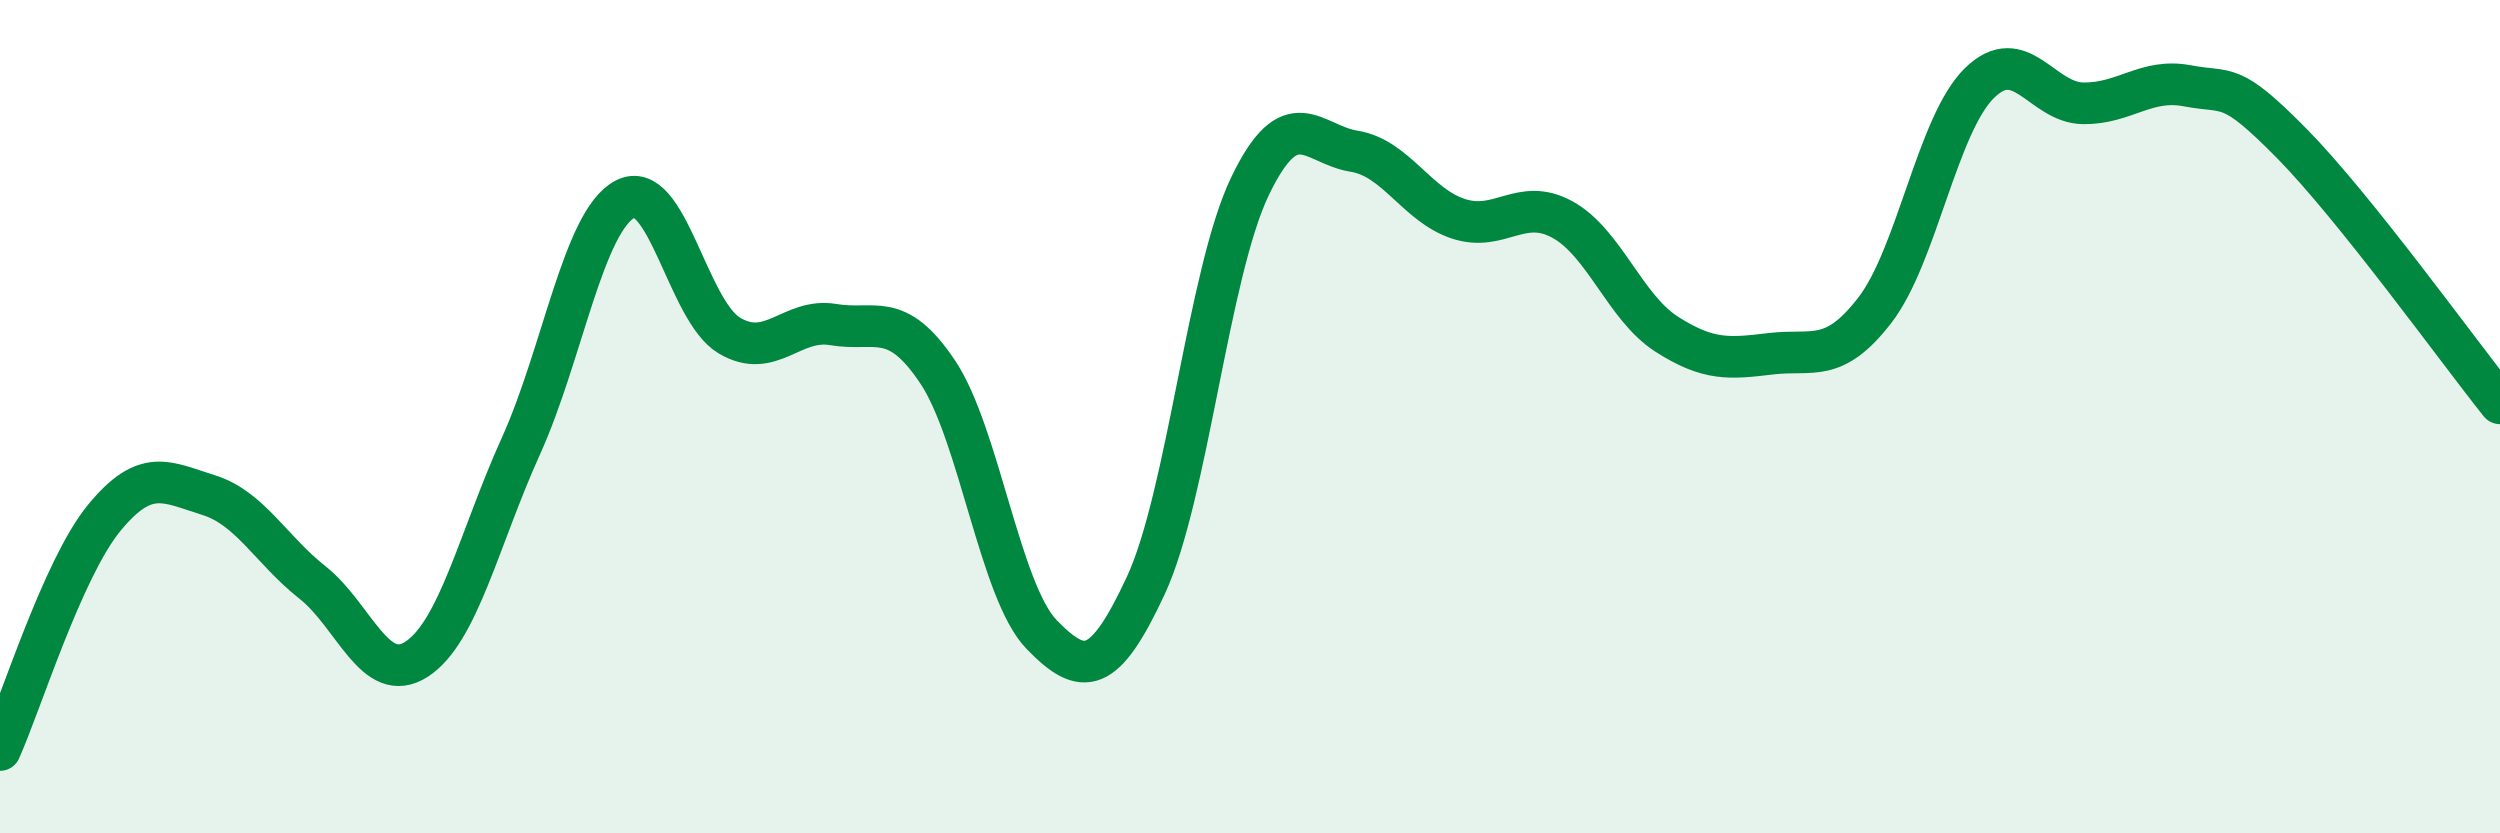
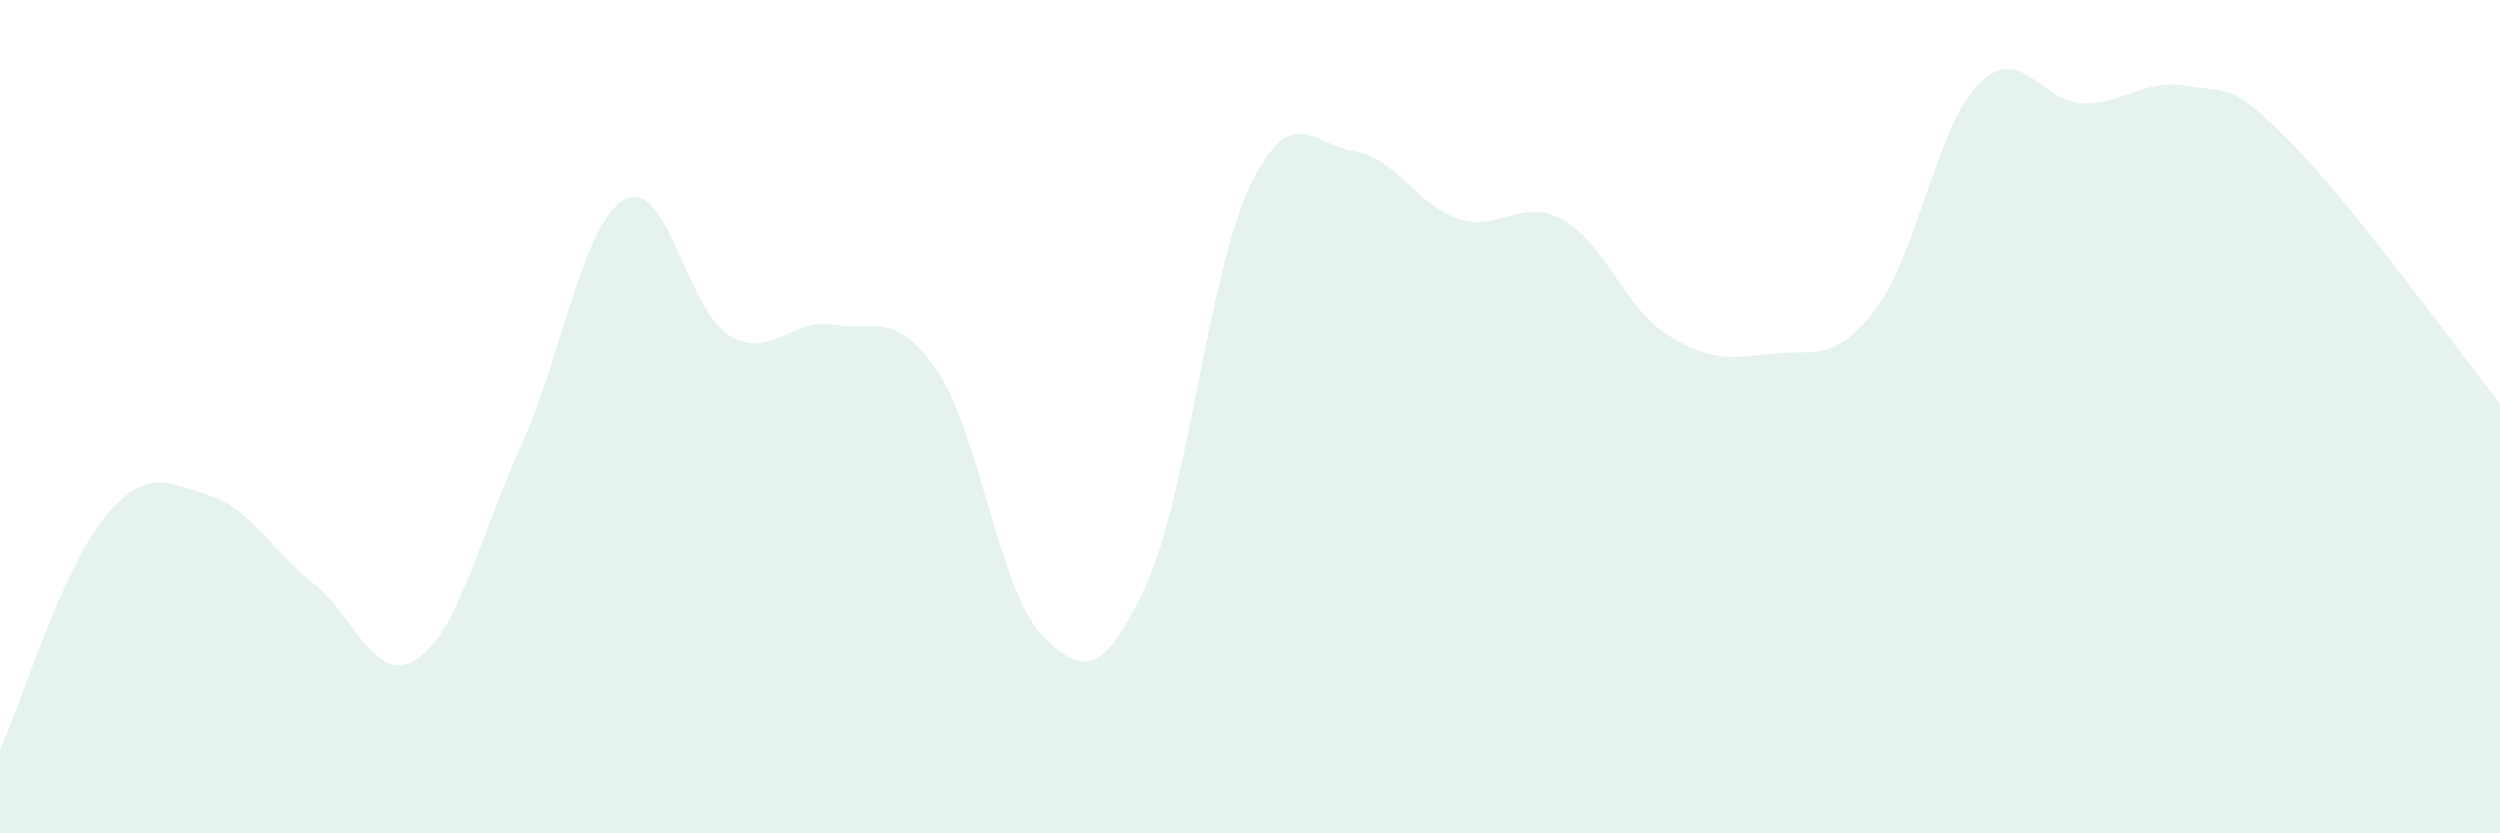
<svg xmlns="http://www.w3.org/2000/svg" width="60" height="20" viewBox="0 0 60 20">
  <path d="M 0,18 C 0.5,16.89 1.5,13.65 2.5,12.43 C 3.5,11.21 4,11.57 5,11.88 C 6,12.19 6.5,13.19 7.5,13.98 C 8.5,14.77 9,16.47 10,15.82 C 11,15.17 11.5,12.92 12.5,10.71 C 13.5,8.5 14,5.31 15,4.78 C 16,4.25 16.5,7.45 17.5,8.05 C 18.5,8.65 19,7.62 20,7.79 C 21,7.96 21.5,7.43 22.5,8.92 C 23.5,10.41 24,14.2 25,15.23 C 26,16.26 26.5,16.2 27.5,14.05 C 28.5,11.9 29,6.55 30,4.47 C 31,2.39 31.5,3.47 32.5,3.63 C 33.5,3.79 34,4.92 35,5.25 C 36,5.58 36.5,4.72 37.5,5.27 C 38.5,5.82 39,7.38 40,8.02 C 41,8.66 41.5,8.61 42.5,8.49 C 43.5,8.37 44,8.74 45,7.44 C 46,6.14 46.5,2.99 47.5,2 C 48.5,1.01 49,2.47 50,2.48 C 51,2.49 51.5,1.87 52.5,2.06 C 53.5,2.25 53.5,1.92 55,3.44 C 56.5,4.96 59,8.43 60,9.68L60 20L0 20Z" fill="#008740" opacity="0.1" stroke-linecap="round" stroke-linejoin="round" />
-   <path d="M 0,18 C 0.5,16.89 1.5,13.65 2.5,12.43 C 3.5,11.21 4,11.57 5,11.88 C 6,12.19 6.5,13.19 7.5,13.98 C 8.5,14.77 9,16.47 10,15.82 C 11,15.17 11.5,12.92 12.5,10.71 C 13.5,8.5 14,5.31 15,4.78 C 16,4.25 16.5,7.45 17.5,8.05 C 18.5,8.65 19,7.62 20,7.79 C 21,7.96 21.5,7.43 22.5,8.92 C 23.5,10.41 24,14.2 25,15.23 C 26,16.26 26.5,16.2 27.5,14.05 C 28.5,11.9 29,6.55 30,4.47 C 31,2.39 31.5,3.47 32.5,3.63 C 33.5,3.79 34,4.92 35,5.25 C 36,5.58 36.5,4.72 37.5,5.27 C 38.5,5.82 39,7.38 40,8.02 C 41,8.66 41.5,8.61 42.5,8.49 C 43.5,8.37 44,8.74 45,7.44 C 46,6.14 46.5,2.99 47.5,2 C 48.5,1.01 49,2.47 50,2.48 C 51,2.49 51.5,1.87 52.5,2.06 C 53.5,2.25 53.5,1.92 55,3.44 C 56.5,4.96 59,8.43 60,9.68" stroke="#008740" stroke-width="1" fill="none" stroke-linecap="round" stroke-linejoin="round" />
</svg>